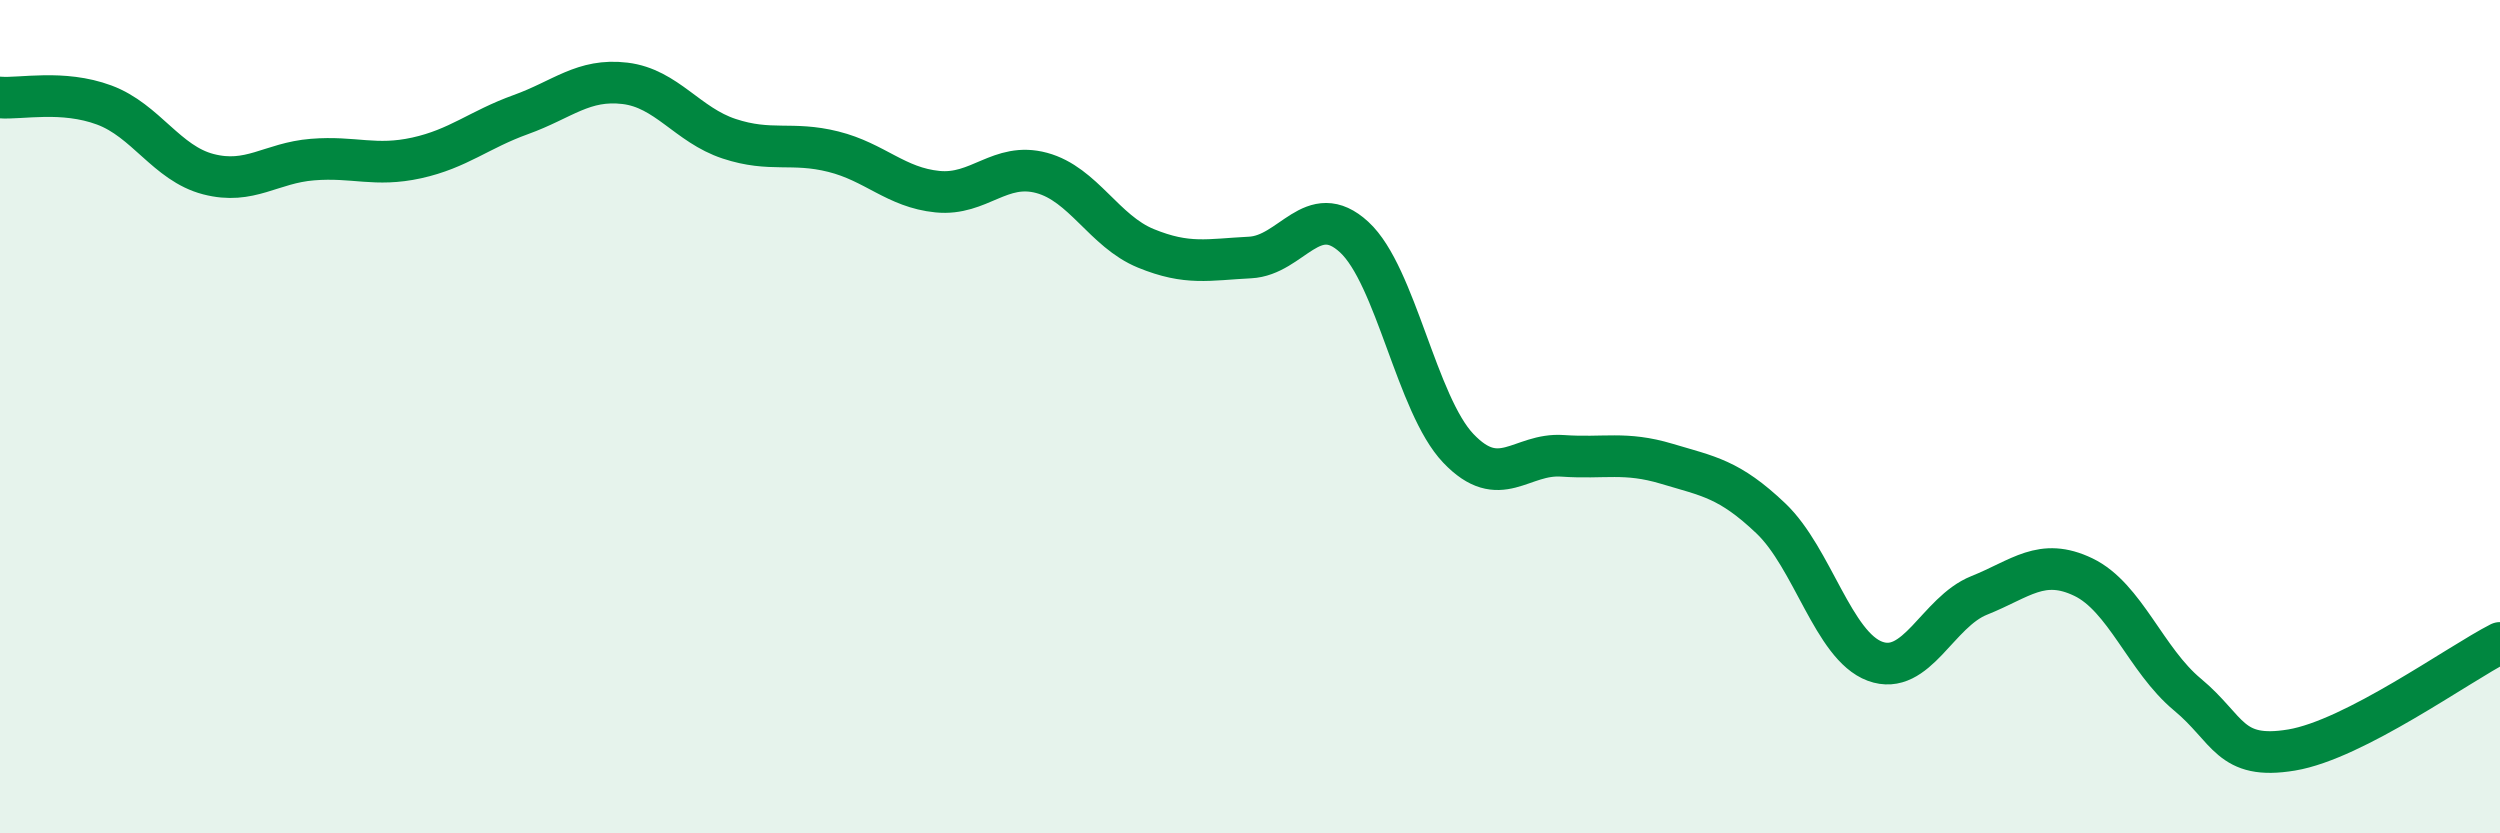
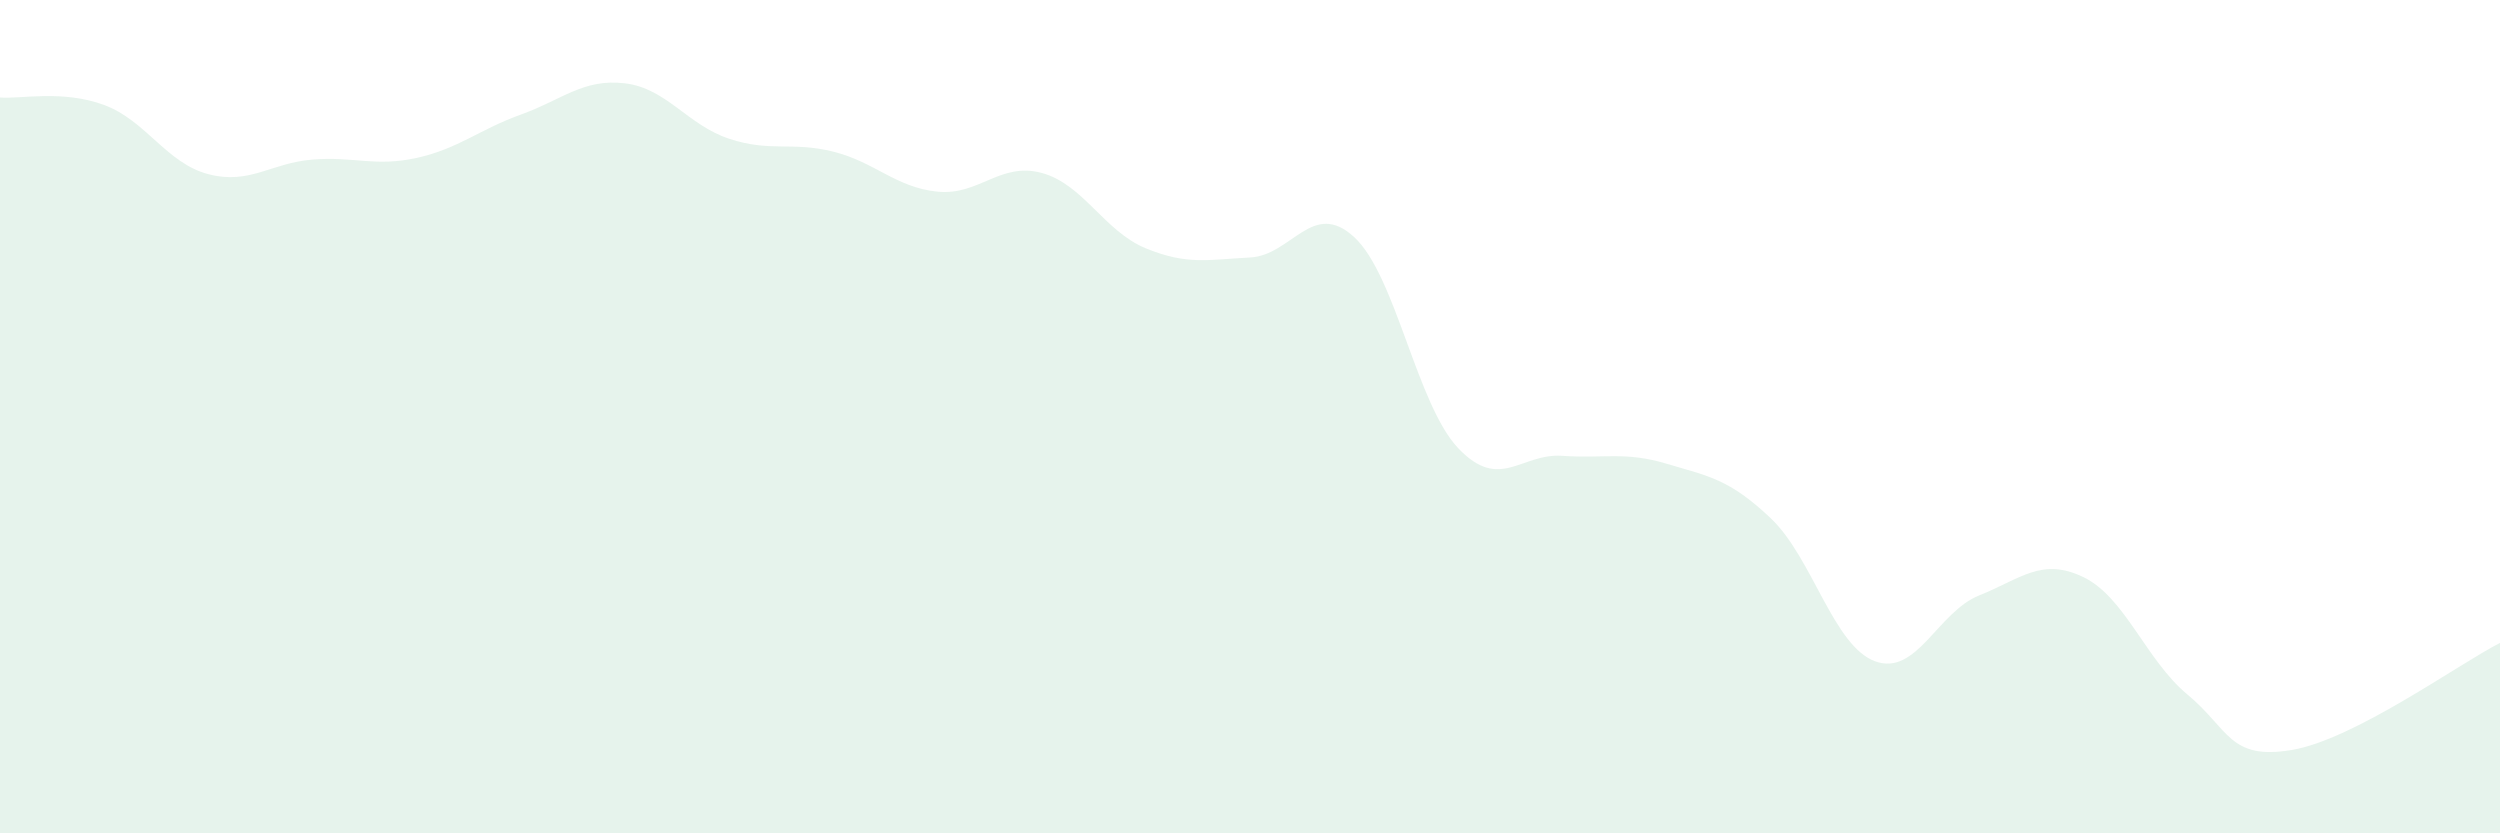
<svg xmlns="http://www.w3.org/2000/svg" width="60" height="20" viewBox="0 0 60 20">
  <path d="M 0,2.34 C 0.5,2.38 1.5,2.15 2.5,2.52 C 3.5,2.89 4,3.92 5,4.18 C 6,4.44 6.5,3.91 7.5,3.83 C 8.5,3.75 9,4.01 10,3.79 C 11,3.57 11.5,3.11 12.5,2.75 C 13.5,2.39 14,1.88 15,2 C 16,2.12 16.5,3 17.5,3.33 C 18.5,3.66 19,3.39 20,3.64 C 21,3.89 21.5,4.5 22.5,4.6 C 23.5,4.7 24,3.88 25,4.15 C 26,4.42 26.5,5.55 27.5,5.96 C 28.5,6.37 29,6.23 30,6.18 C 31,6.13 31.5,4.77 32.5,5.69 C 33.5,6.61 34,9.71 35,10.76 C 36,11.81 36.5,10.87 37.5,10.94 C 38.5,11.01 39,10.83 40,11.13 C 41,11.43 41.5,11.49 42.5,12.44 C 43.5,13.39 44,15.5 45,15.87 C 46,16.24 46.5,14.69 47.5,14.29 C 48.5,13.89 49,13.37 50,13.85 C 51,14.33 51.5,15.84 52.5,16.67 C 53.5,17.5 53.5,18.25 55,18 C 56.5,17.75 59,15.94 60,15.43L60 20L0 20Z" fill="#008740" opacity="0.1" stroke-linecap="round" stroke-linejoin="round" />
-   <path d="M 0,2.34 C 0.5,2.38 1.5,2.15 2.5,2.52 C 3.5,2.89 4,3.92 5,4.18 C 6,4.44 6.5,3.91 7.5,3.83 C 8.5,3.75 9,4.01 10,3.79 C 11,3.57 11.5,3.11 12.5,2.75 C 13.5,2.39 14,1.88 15,2 C 16,2.12 16.5,3 17.5,3.33 C 18.5,3.66 19,3.39 20,3.64 C 21,3.89 21.5,4.5 22.5,4.6 C 23.5,4.7 24,3.88 25,4.15 C 26,4.42 26.5,5.55 27.5,5.96 C 28.5,6.37 29,6.23 30,6.18 C 31,6.13 31.5,4.77 32.5,5.69 C 33.5,6.61 34,9.71 35,10.76 C 36,11.81 36.5,10.87 37.5,10.94 C 38.5,11.01 39,10.83 40,11.13 C 41,11.43 41.5,11.49 42.5,12.44 C 43.5,13.39 44,15.5 45,15.87 C 46,16.24 46.5,14.69 47.5,14.29 C 48.5,13.89 49,13.37 50,13.85 C 51,14.33 51.5,15.84 52.5,16.67 C 53.5,17.5 53.5,18.25 55,18 C 56.5,17.75 59,15.94 60,15.43" stroke="#008740" stroke-width="1" fill="none" stroke-linecap="round" stroke-linejoin="round" />
</svg>